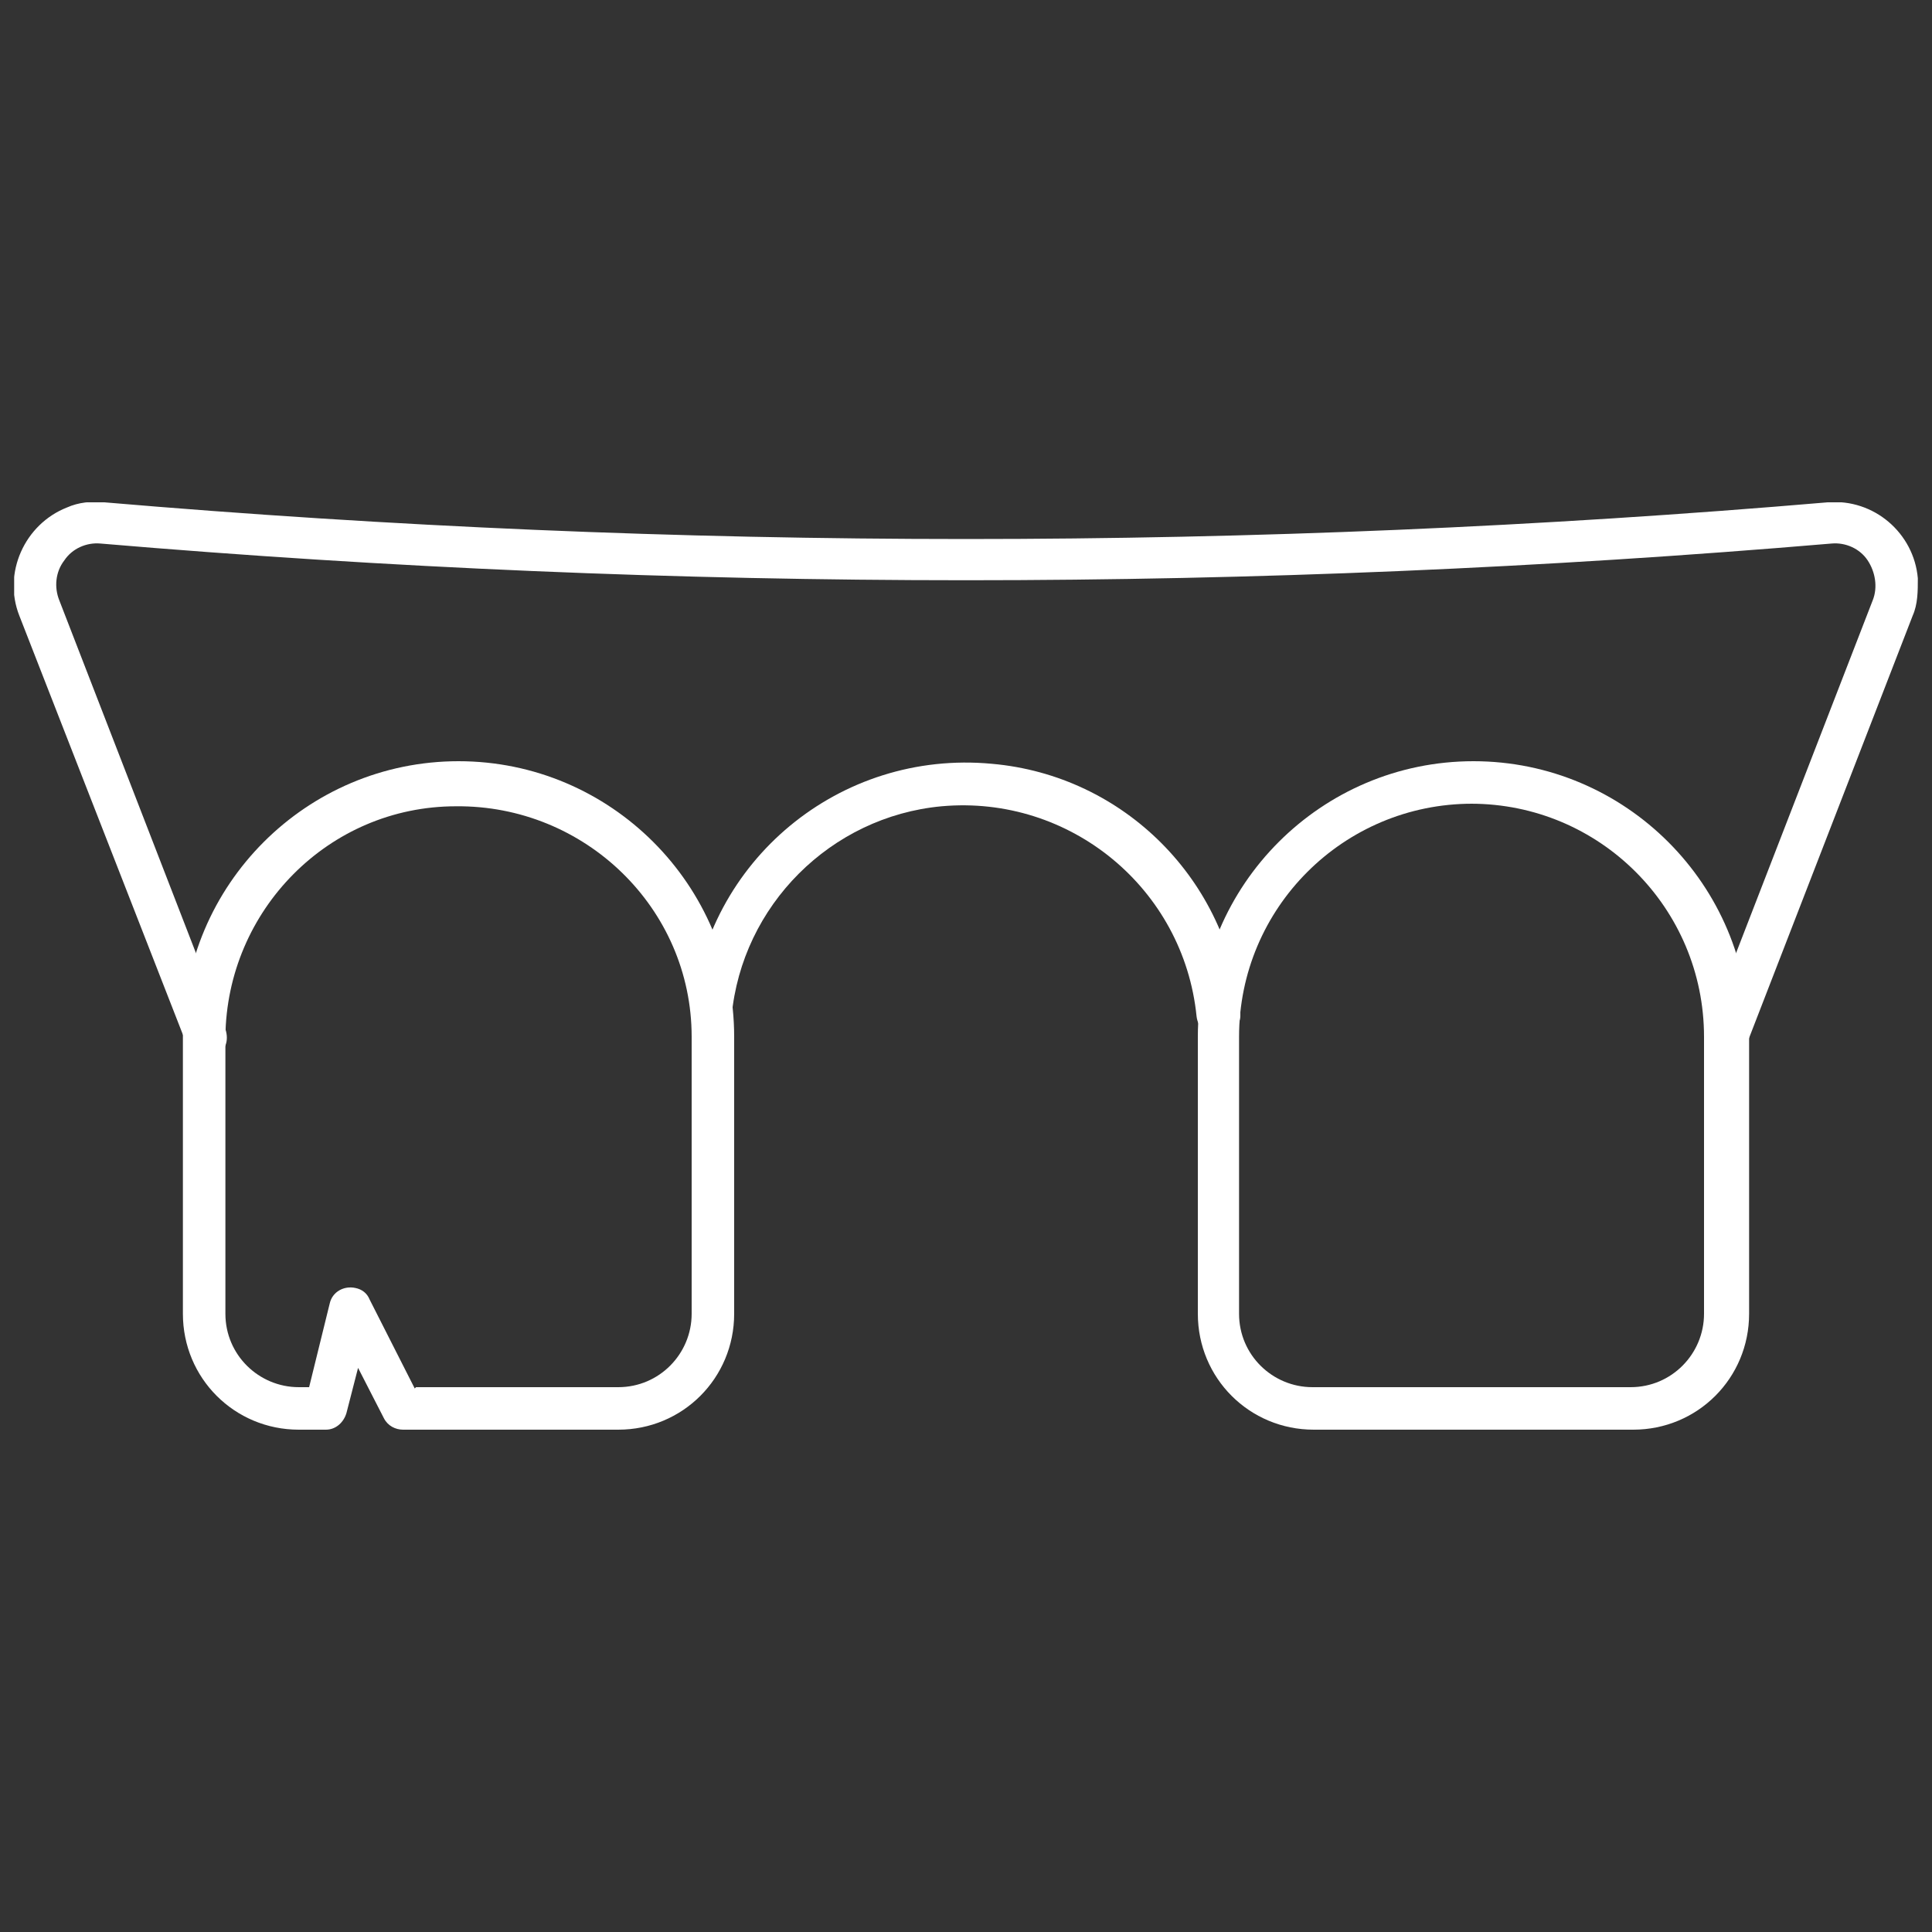
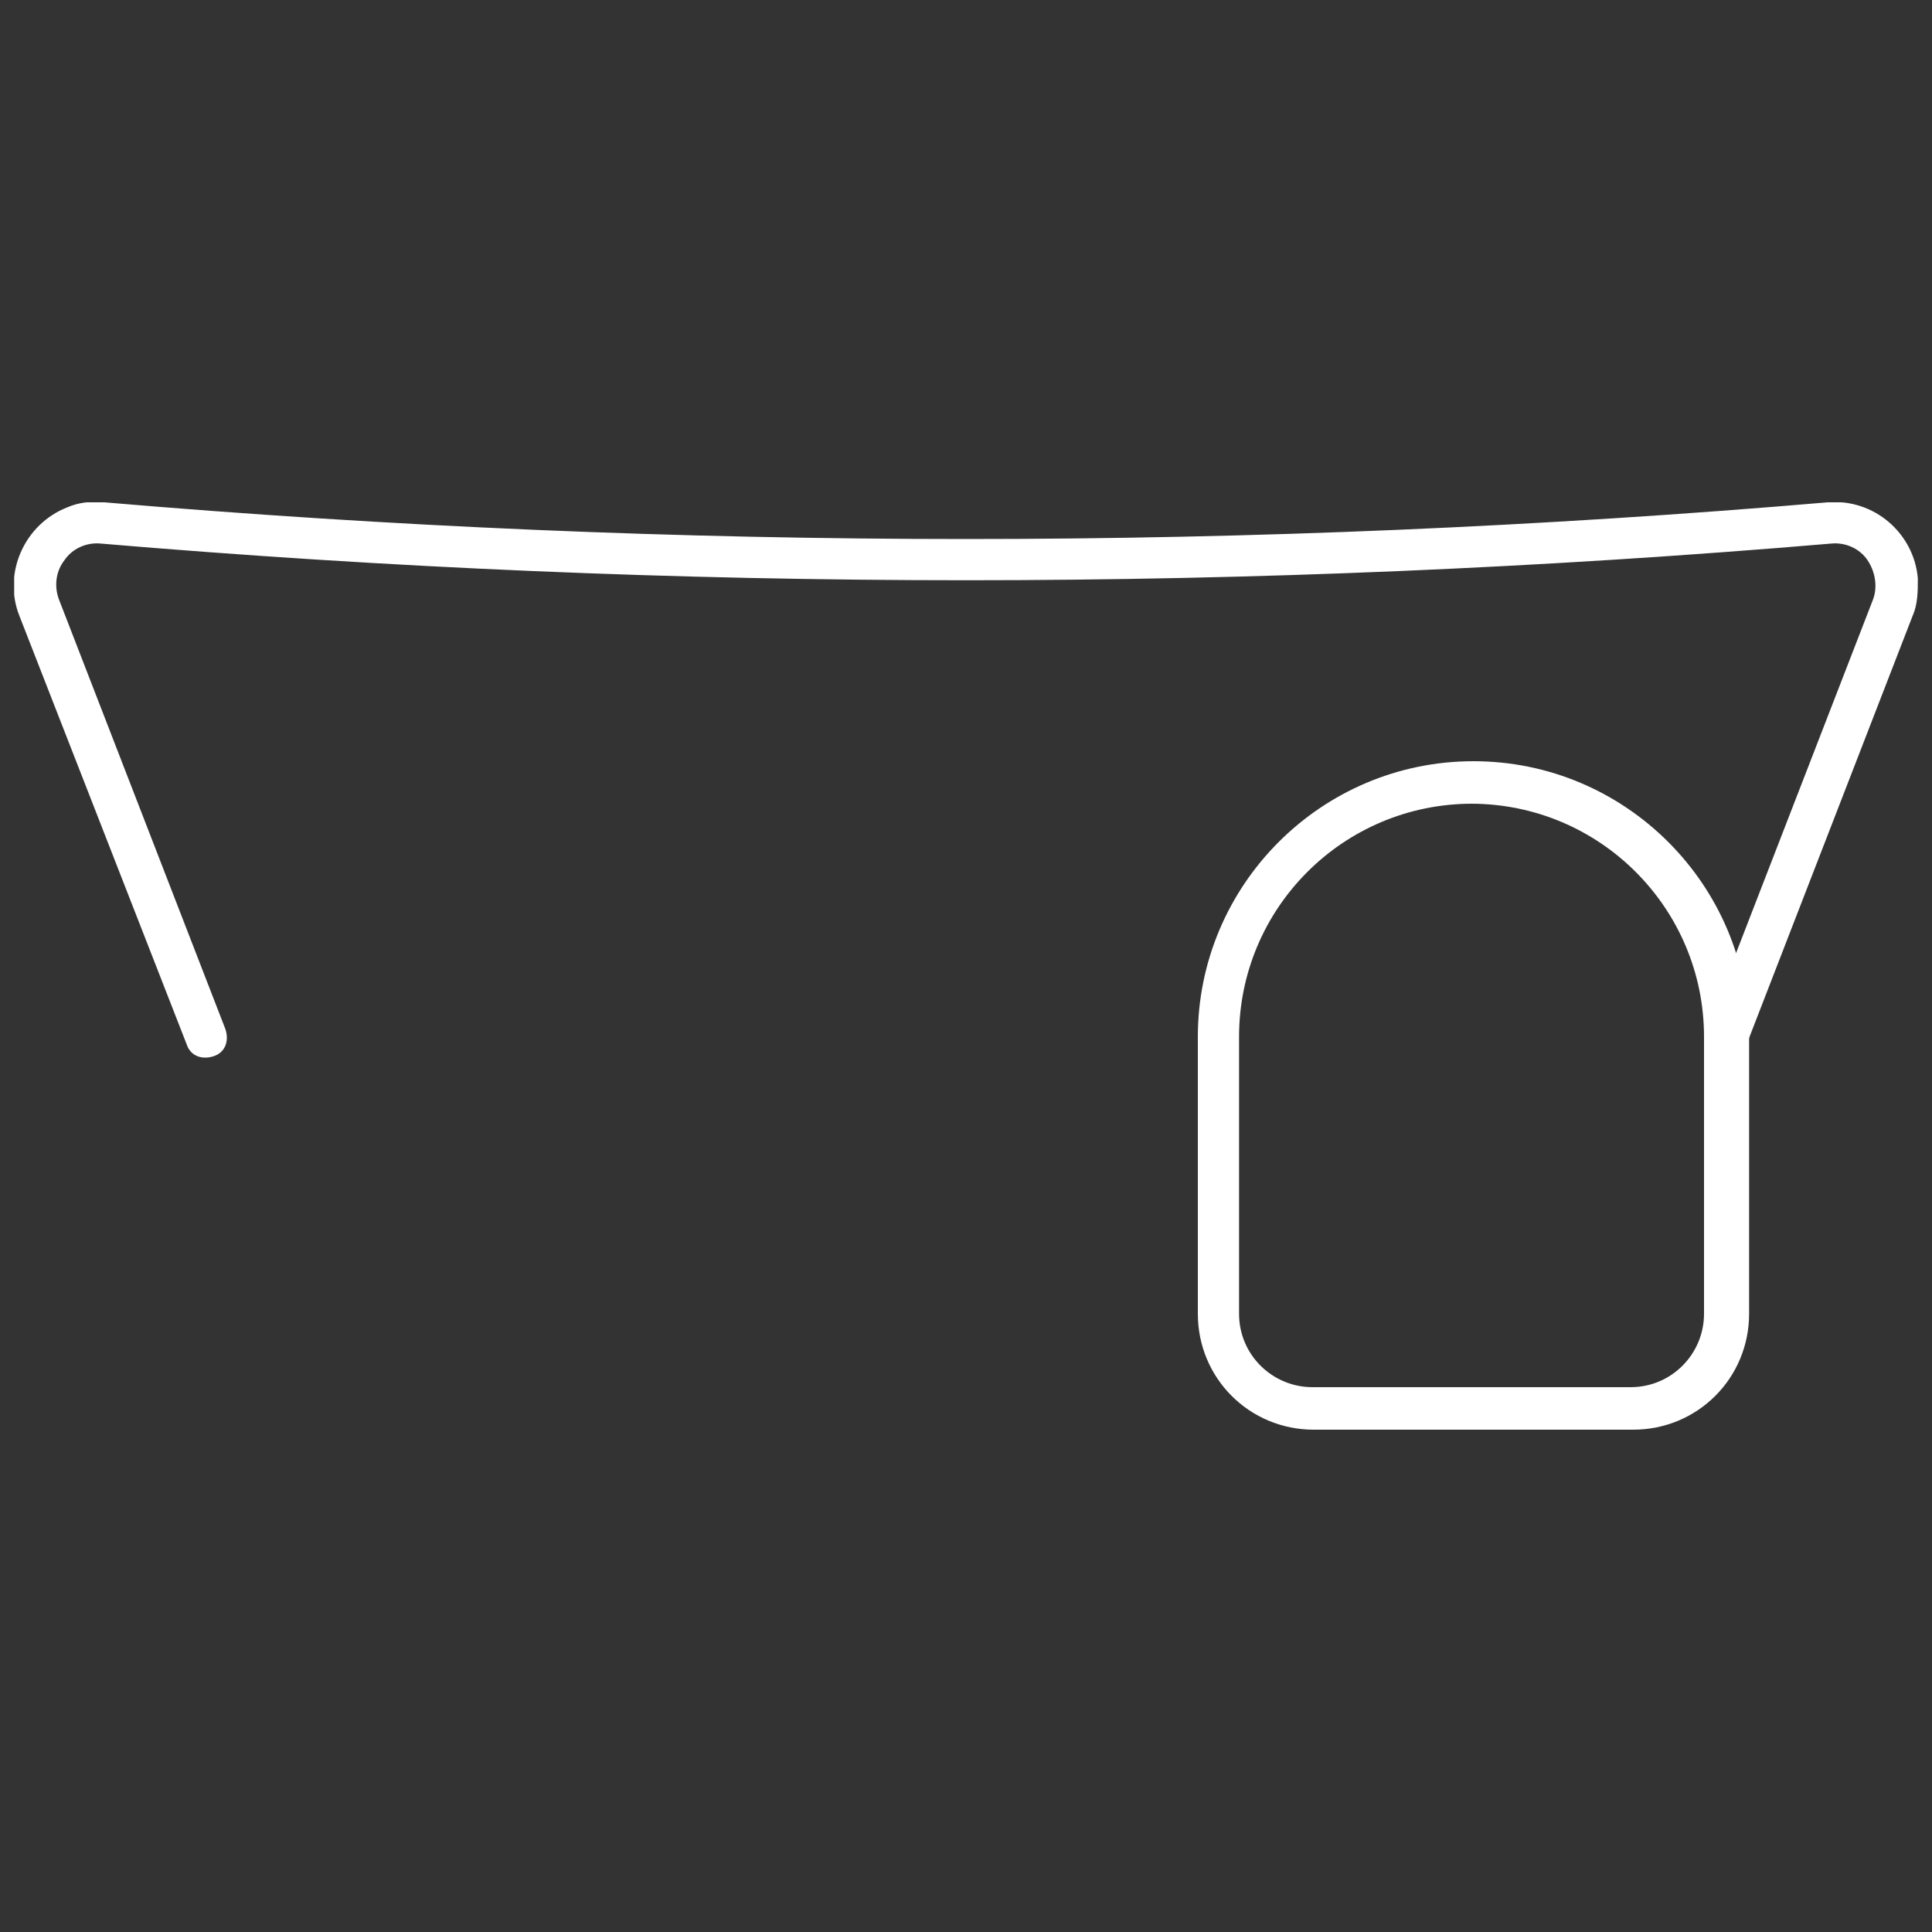
<svg xmlns="http://www.w3.org/2000/svg" id="Layer_1" version="1.1" viewBox="0 0 150 150">
  <rect x="0" y="0" width="150" height="150" fill="#333333" stroke="none" />
  <defs>
    <style>
      .st0 {
        fill: none;
      }

      .st1 {
        fill: #fff;
      }

      .st2 {
        clip-path: url(#clippath);
      }
    </style>
    <clipPath id="clippath">
      <rect class="st0" x="1.1" y="39" width="147.9" height="72.1" />
    </clipPath>
  </defs>
  <g class="st2">
    <g id="Gruppe_33082">
      <path id="Pfad_44134" class="st1" d="M126.7,111h-24.7c-5,0-9-4-9-9v-21.5c0-11.8,9.6-21.4,21.4-21.4s21.4,9.6,21.4,21.4v21.5c0,5-4,9-9,9M114.3,62.4c-10,0-18.1,8.1-18.1,18.1v21.5c0,3.2,2.6,5.7,5.7,5.7h24.7c3.2,0,5.7-2.6,5.7-5.7v-21.5c0-10-8.1-18.1-18.1-18.1" />
-       <path id="Pfad_44135" class="st1" d="M55.3,80.4h-.1c-.9,0-1.6-.9-1.5-1.8,0,0,0,0,0,0,1.1-11.8,11.5-20.4,23.3-19.3,10.3.9,18.4,9.1,19.3,19.3v.2c0,.9-.7,1.7-1.7,1.7-.9,0-1.6-.7-1.7-1.6-1-9.9-9.8-17.2-19.8-16.3-8.6.8-15.5,7.7-16.3,16.3,0,.9-.8,1.5-1.6,1.5" />
-       <path id="Pfad_44136" class="st1" d="M48.1,111h-16.8c-.6,0-1.2-.3-1.5-.9l-2-3.9-.9,3.5c-.2.7-.8,1.3-1.6,1.3h-2.1c-5,0-9-4-9-9v-21.5c0-11.8,9.6-21.4,21.4-21.4s21.4,9.6,21.4,21.4v21.5c0,5-4,9-9,9M32.3,107.7h15.7c3.2,0,5.7-2.6,5.7-5.7v-21.5c0-10-8.3-18-18.3-17.9-9.9,0-17.8,8.1-17.9,17.9v21.5c0,3.2,2.6,5.7,5.7,5.7h.8l1.6-6.5c.2-.9,1.1-1.4,2-1.2.5.1.9.4,1.1.9l3.5,6.9Z" />
      <path id="Pfad_44137" class="st1" d="M134.1,82.2c-.9,0-1.7-.7-1.7-1.7,0-.2,0-.4.1-.6l12.9-33.3c.4-1,.2-2.2-.4-3.1-.6-.9-1.7-1.4-2.8-1.3-44.7,3.8-89.7,3.8-134.4,0-1.1-.1-2.2.4-2.8,1.3-.7.9-.8,2.1-.4,3.1l12.9,33.3c.3.9,0,1.8-.9,2.1-.9.3-1.8,0-2.1-.9L1.5,47.8c-1.3-3.3.4-7.1,3.7-8.4.9-.4,1.9-.5,2.9-.4,44.5,3.8,89.3,3.8,133.8,0,3.6-.3,6.7,2.4,7,5.9,0,1,0,2-.4,2.9l-12.9,33.3c-.2.6-.9,1.1-1.5,1.1" />
    </g>
  </g>
</svg>